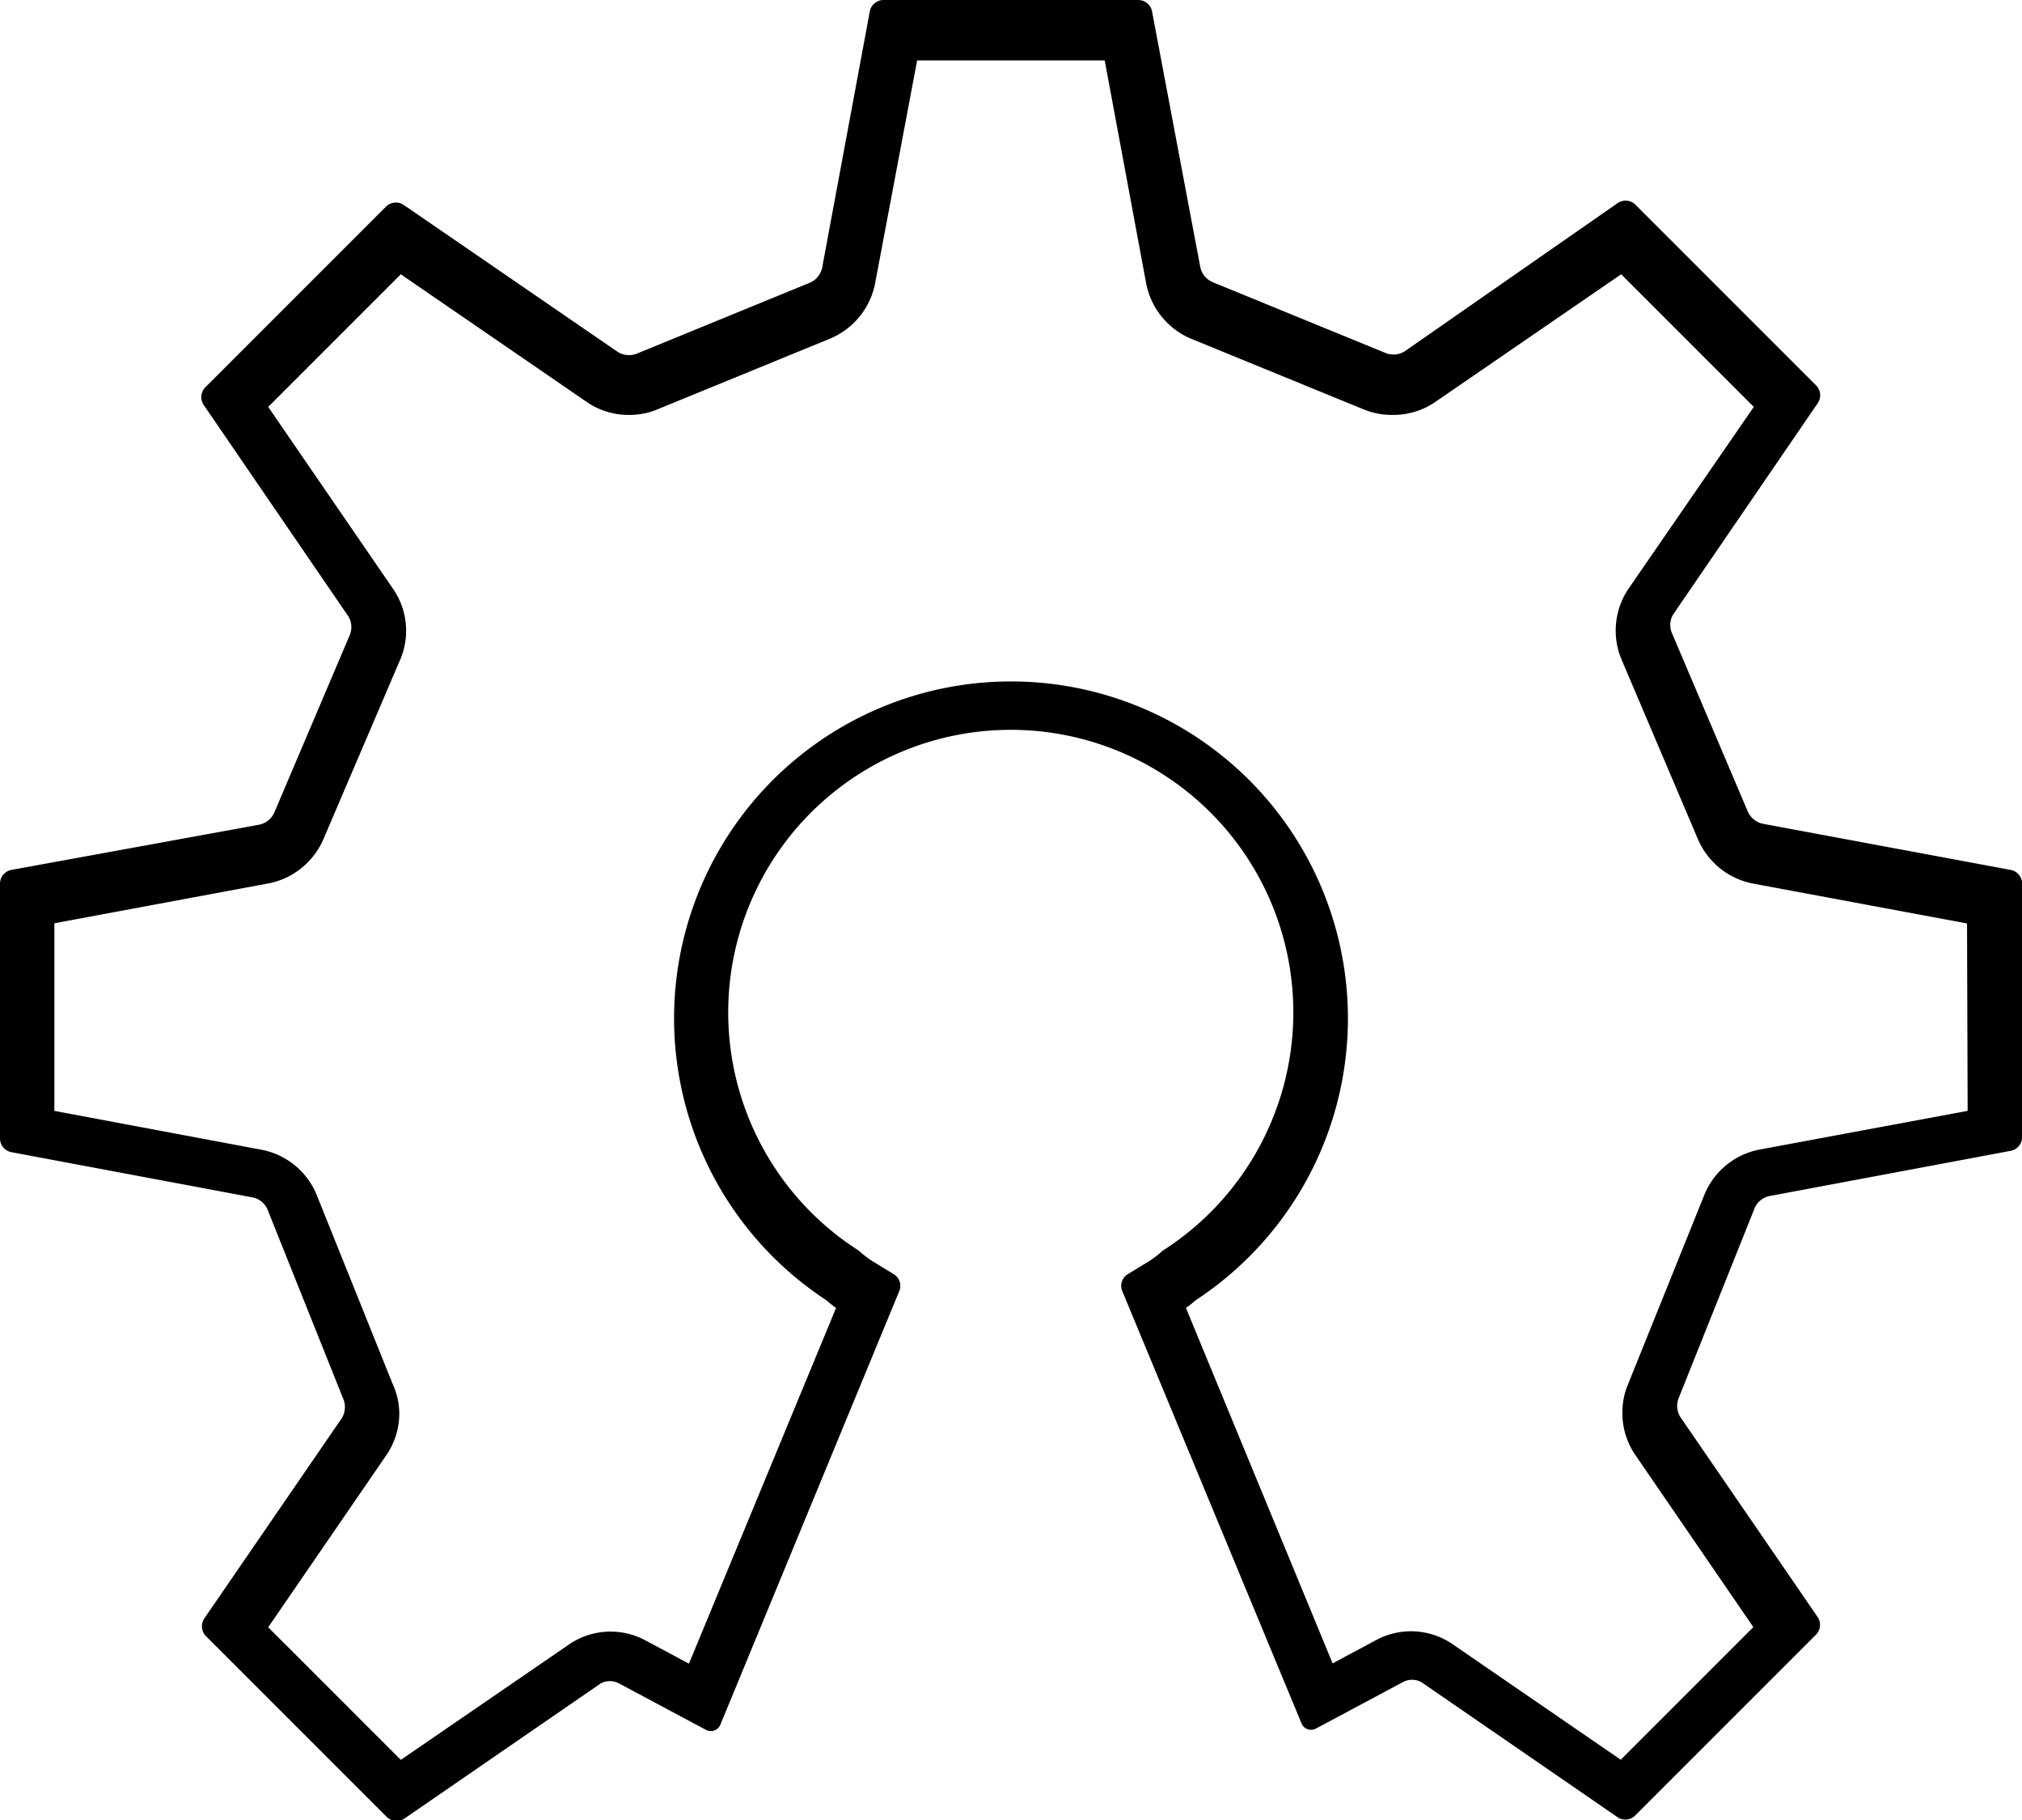
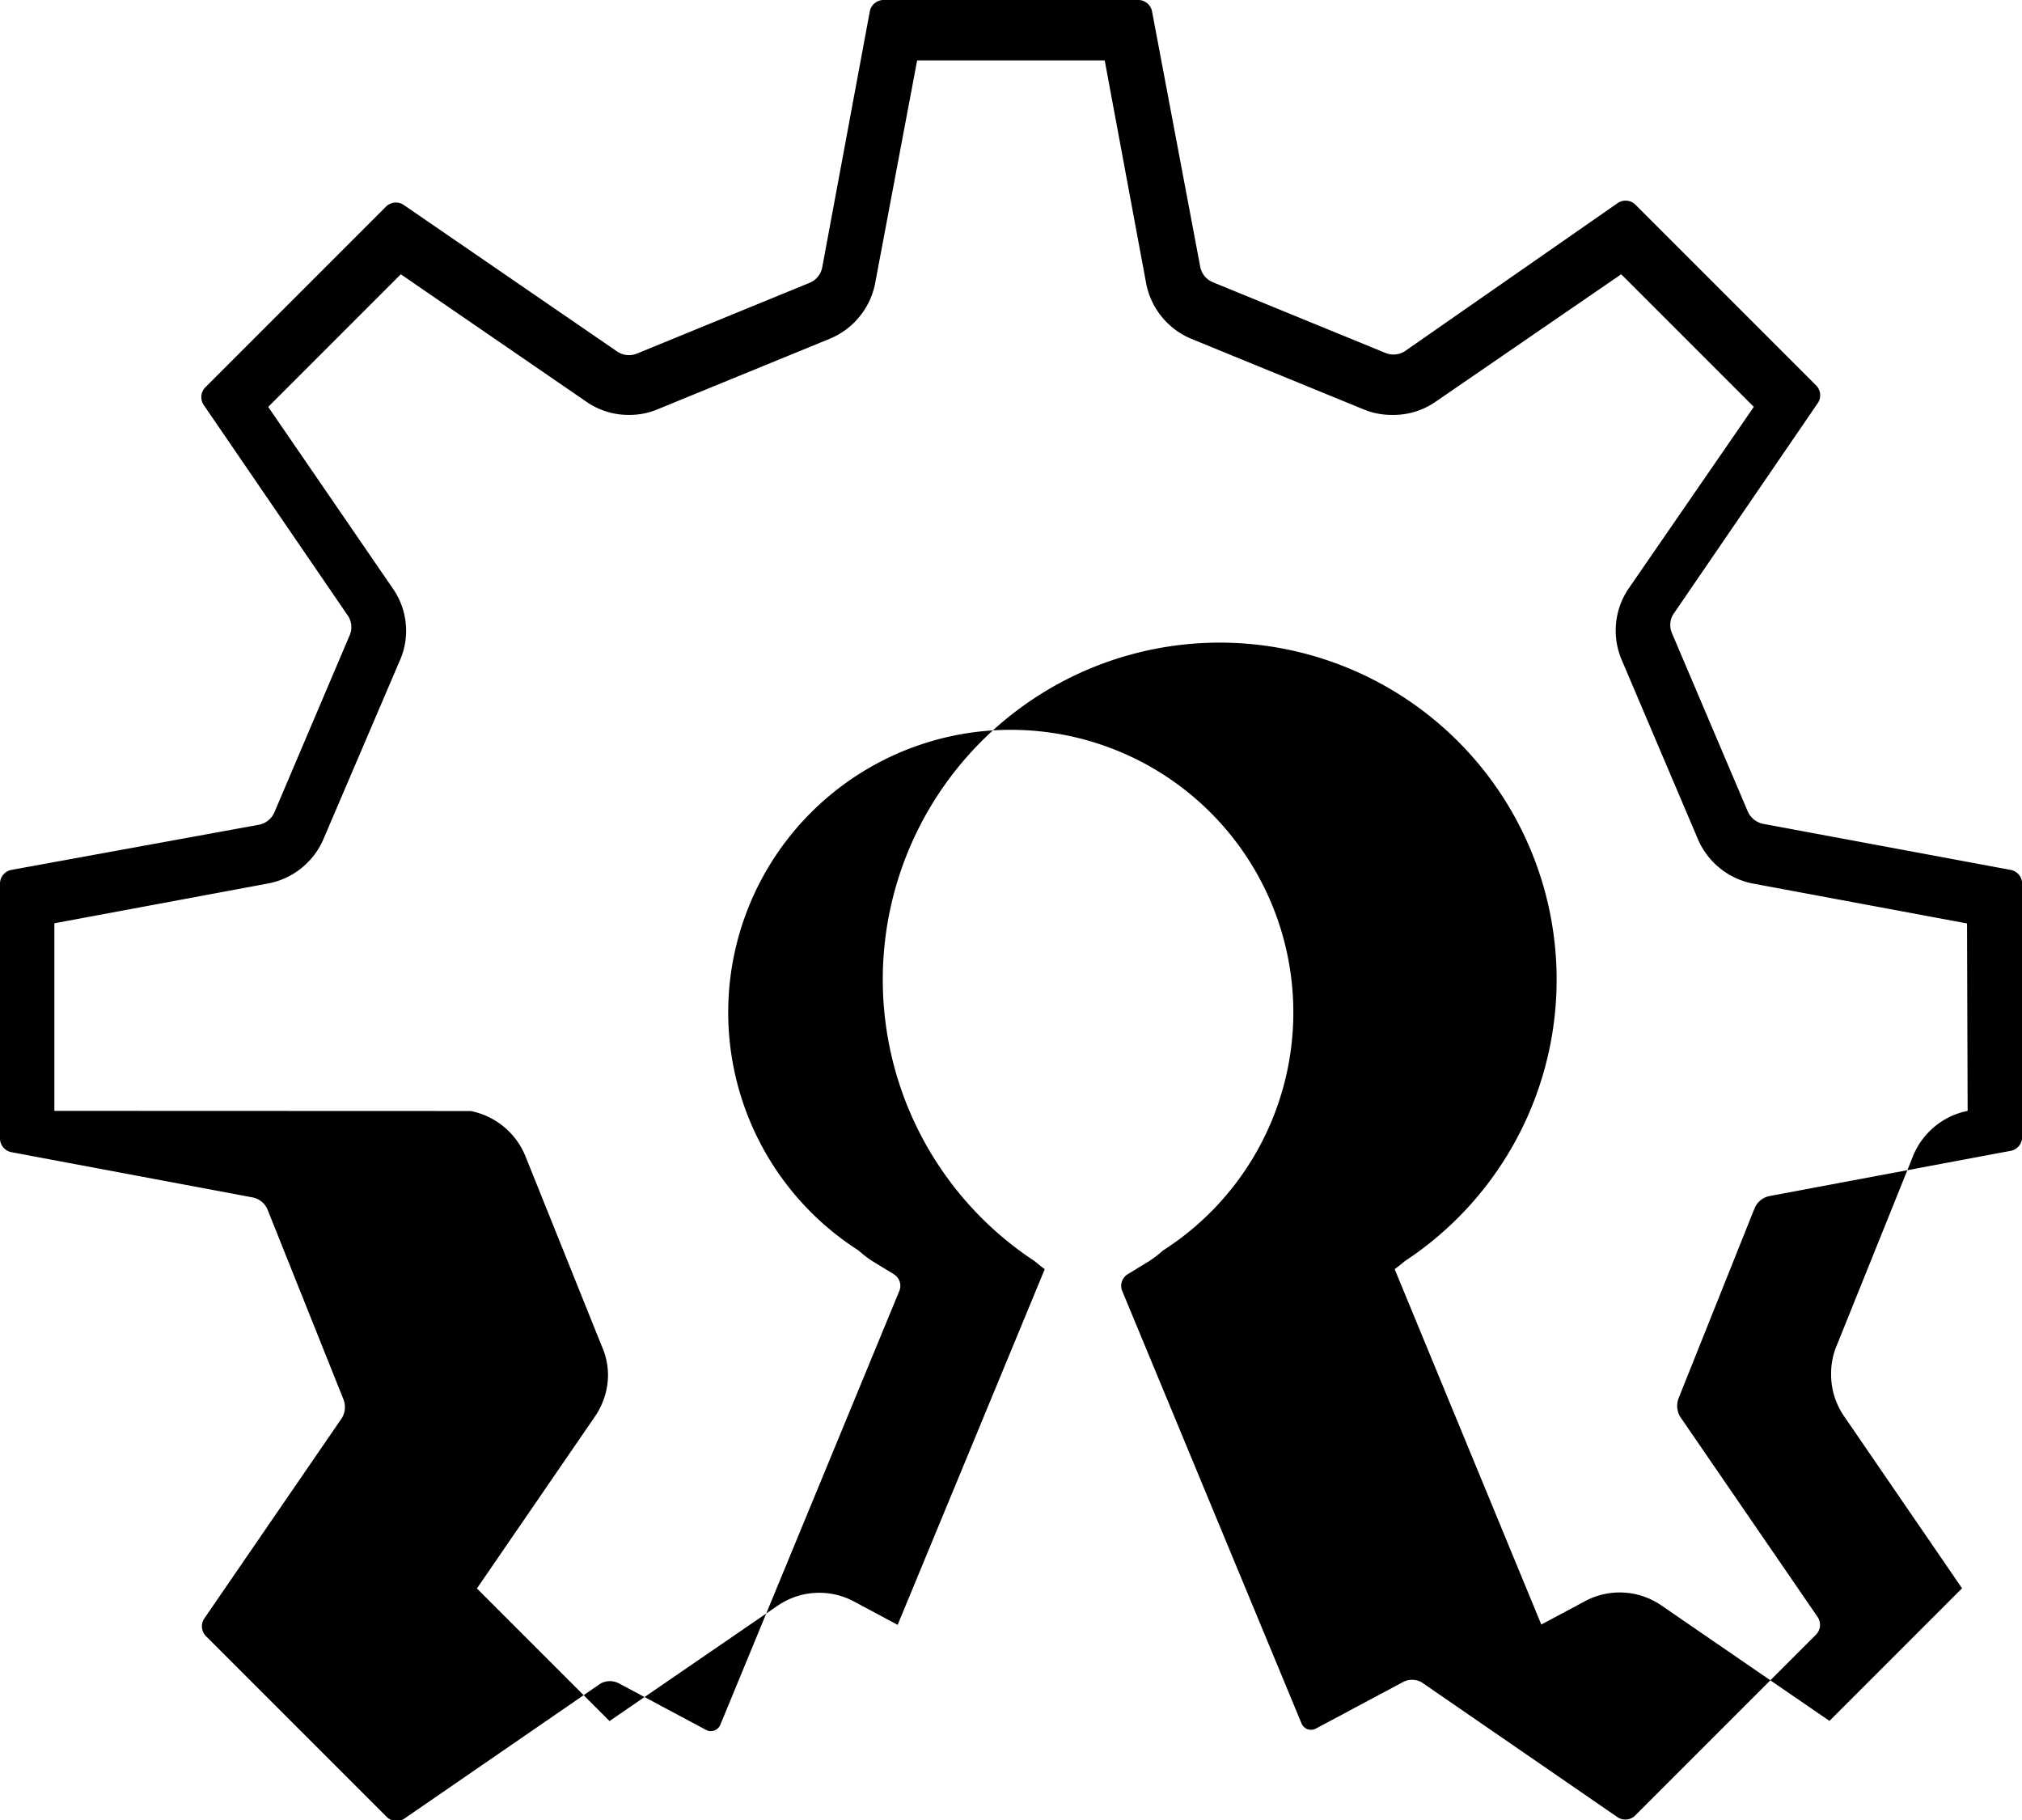
<svg xmlns="http://www.w3.org/2000/svg" data-name="Layer 1" viewBox="0 0 133.89 120.51">
  <title>Artboard 2</title>
-   <path d="M133.16 57.6l-16.44-3.06a1.42 1.42 0 0 1-1-.84l-5-11.76a1.36 1.36 0 0 1 .08-1.27l9.58-14a.93.93 0 0 0-.11-1.14l-12-12a.93.93 0 0 0-1.13-.1L93 23.27a1.4 1.4 0 0 1-1.28.09l-11.4-4.67a1.39 1.39 0 0 1-.84-1L76.28.73A.93.93 0 0 0 75.4 0H58.48a.93.93 0 0 0-.88.73l-3.16 17a1.39 1.39 0 0 1-.84 1L42.2 23.4a1.4 1.4 0 0 1-1.28-.09l-14.2-9.75a.93.93 0 0 0-1.14.1l-12 12a.93.93 0 0 0-.1 1.14l9.58 14a1.37 1.37 0 0 1 .12 1.2l-5 11.76a1.41 1.41 0 0 1-1 .84l-16.45 3a.93.93 0 0 0-.73.88V75.4a.93.93 0 0 0 .73.88l16 3a1.36 1.36 0 0 1 1 .84l5 12.5a1.4 1.4 0 0 1-.1 1.28l-9.11 13.27a.93.93 0 0 0 .1 1.14l12 12a.93.93 0 0 0 1.14.11l13-8.95a1.28 1.28 0 0 1 1.25 0l5.75 3.07a.68.68 0 0 0 .94-.35l11.86-28.74a.9.9 0 0 0-.35-1.07l-1.44-.88a6.83 6.83 0 0 1-.91-.7 18.71 18.71 0 1 1 20.14 0 6.74 6.74 0 0 1-.91.7l-1.44.88a.9.9 0 0 0-.35 1.07l11.88 28.65a.68.68 0 0 0 .95.35l5.75-3.07a1.28 1.28 0 0 1 1.25 0l13 8.95a.93.93 0 0 0 1.13-.11l12-12a.93.93 0 0 0 .11-1.14l-9.11-13.27a1.41 1.41 0 0 1-.09-1.28l5-12.5a1.36 1.36 0 0 1 1-.84l16-3a.93.93 0 0 0 .73-.88V58.48a.93.93 0 0 0-.74-.88zm-2.87 15.95l-13.82 2.57a4.95 4.95 0 0 0-3.65 3.08l-5 12.41a4.74 4.74 0 0 0-.39 1.92 4.87 4.87 0 0 0 .84 2.78l7.83 11.42-8.78 8.78-11.18-7.68a4.86 4.86 0 0 0-5-.25l-2.9 1.55-9.71-23.53c.23-.17.45-.34.67-.53a22.31 22.31 0 1 0-24.51 0c.22.18.43.36.67.53l-9.74 23.55-2.9-1.55a4.87 4.87 0 0 0-5 .25l-11.18 7.67-8.78-8.78 7.84-11.42a4.89 4.89 0 0 0 .84-2.78 4.83 4.83 0 0 0-.44-1.91l-5-12.44a4.95 4.95 0 0 0-3.65-3.06L3.6 73.55V61.13l14.23-2.65a5 5 0 0 0 3.62-3l5-11.69a4.8 4.8 0 0 0 .44-2 4.86 4.86 0 0 0-.82-2.74l-8.31-12.11 8.78-8.78 12.35 8.48a4.86 4.86 0 0 0 2.77.83 4.77 4.77 0 0 0 1.93-.39l11.35-4.65a5 5 0 0 0 3-3.63L60.73 4h12.42l2.75 14.79a5 5 0 0 0 3 3.65l11.36 4.65a4.79 4.79 0 0 0 1.91.38 4.9 4.9 0 0 0 2.83-.83l12.35-8.48 8.78 8.78L107.82 39a4.95 4.95 0 0 0-.42 4.73l5 11.76a5 5 0 0 0 3.62 3l14.23 2.65z" />
+   <path d="M133.16 57.6l-16.44-3.06a1.42 1.42 0 0 1-1-.84l-5-11.76a1.36 1.36 0 0 1 .08-1.27l9.58-14a.93.93 0 0 0-.11-1.14l-12-12a.93.93 0 0 0-1.13-.1L93 23.27a1.4 1.4 0 0 1-1.28.09l-11.4-4.67a1.39 1.39 0 0 1-.84-1L76.28.73A.93.93 0 0 0 75.4 0H58.48a.93.93 0 0 0-.88.73l-3.16 17a1.39 1.39 0 0 1-.84 1L42.2 23.4a1.4 1.4 0 0 1-1.28-.09l-14.2-9.75a.93.93 0 0 0-1.14.1l-12 12a.93.93 0 0 0-.1 1.14l9.58 14a1.37 1.37 0 0 1 .12 1.2l-5 11.76a1.41 1.41 0 0 1-1 .84l-16.45 3a.93.93 0 0 0-.73.88V75.4a.93.93 0 0 0 .73.88l16 3a1.36 1.36 0 0 1 1 .84l5 12.5a1.4 1.4 0 0 1-.1 1.28l-9.11 13.27a.93.93 0 0 0 .1 1.14l12 12a.93.93 0 0 0 1.14.11l13-8.95a1.28 1.28 0 0 1 1.25 0l5.75 3.07a.68.68 0 0 0 .94-.35l11.86-28.74a.9.9 0 0 0-.35-1.07l-1.44-.88a6.83 6.83 0 0 1-.91-.7 18.71 18.71 0 1 1 20.14 0 6.74 6.74 0 0 1-.91.7l-1.44.88a.9.9 0 0 0-.35 1.07l11.88 28.65a.68.68 0 0 0 .95.35l5.75-3.07a1.28 1.28 0 0 1 1.25 0l13 8.95a.93.93 0 0 0 1.13-.11l12-12a.93.93 0 0 0 .11-1.14l-9.11-13.27a1.41 1.41 0 0 1-.09-1.28l5-12.5a1.36 1.36 0 0 1 1-.84l16-3a.93.93 0 0 0 .73-.88V58.48a.93.93 0 0 0-.74-.88zm-2.87 15.95a4.95 4.95 0 0 0-3.65 3.08l-5 12.41a4.74 4.74 0 0 0-.39 1.92 4.87 4.87 0 0 0 .84 2.78l7.83 11.42-8.78 8.78-11.18-7.68a4.86 4.86 0 0 0-5-.25l-2.9 1.55-9.71-23.53c.23-.17.45-.34.67-.53a22.31 22.31 0 1 0-24.51 0c.22.18.43.36.67.53l-9.74 23.55-2.9-1.55a4.87 4.87 0 0 0-5 .25l-11.18 7.67-8.78-8.78 7.84-11.42a4.89 4.89 0 0 0 .84-2.78 4.83 4.83 0 0 0-.44-1.91l-5-12.44a4.95 4.95 0 0 0-3.65-3.06L3.6 73.55V61.13l14.23-2.65a5 5 0 0 0 3.62-3l5-11.69a4.8 4.8 0 0 0 .44-2 4.86 4.86 0 0 0-.82-2.74l-8.31-12.11 8.78-8.78 12.35 8.48a4.86 4.86 0 0 0 2.77.83 4.77 4.77 0 0 0 1.93-.39l11.35-4.65a5 5 0 0 0 3-3.63L60.73 4h12.42l2.75 14.79a5 5 0 0 0 3 3.65l11.36 4.65a4.79 4.79 0 0 0 1.91.38 4.9 4.9 0 0 0 2.83-.83l12.35-8.48 8.78 8.78L107.82 39a4.95 4.95 0 0 0-.42 4.73l5 11.76a5 5 0 0 0 3.62 3l14.23 2.65z" />
</svg>